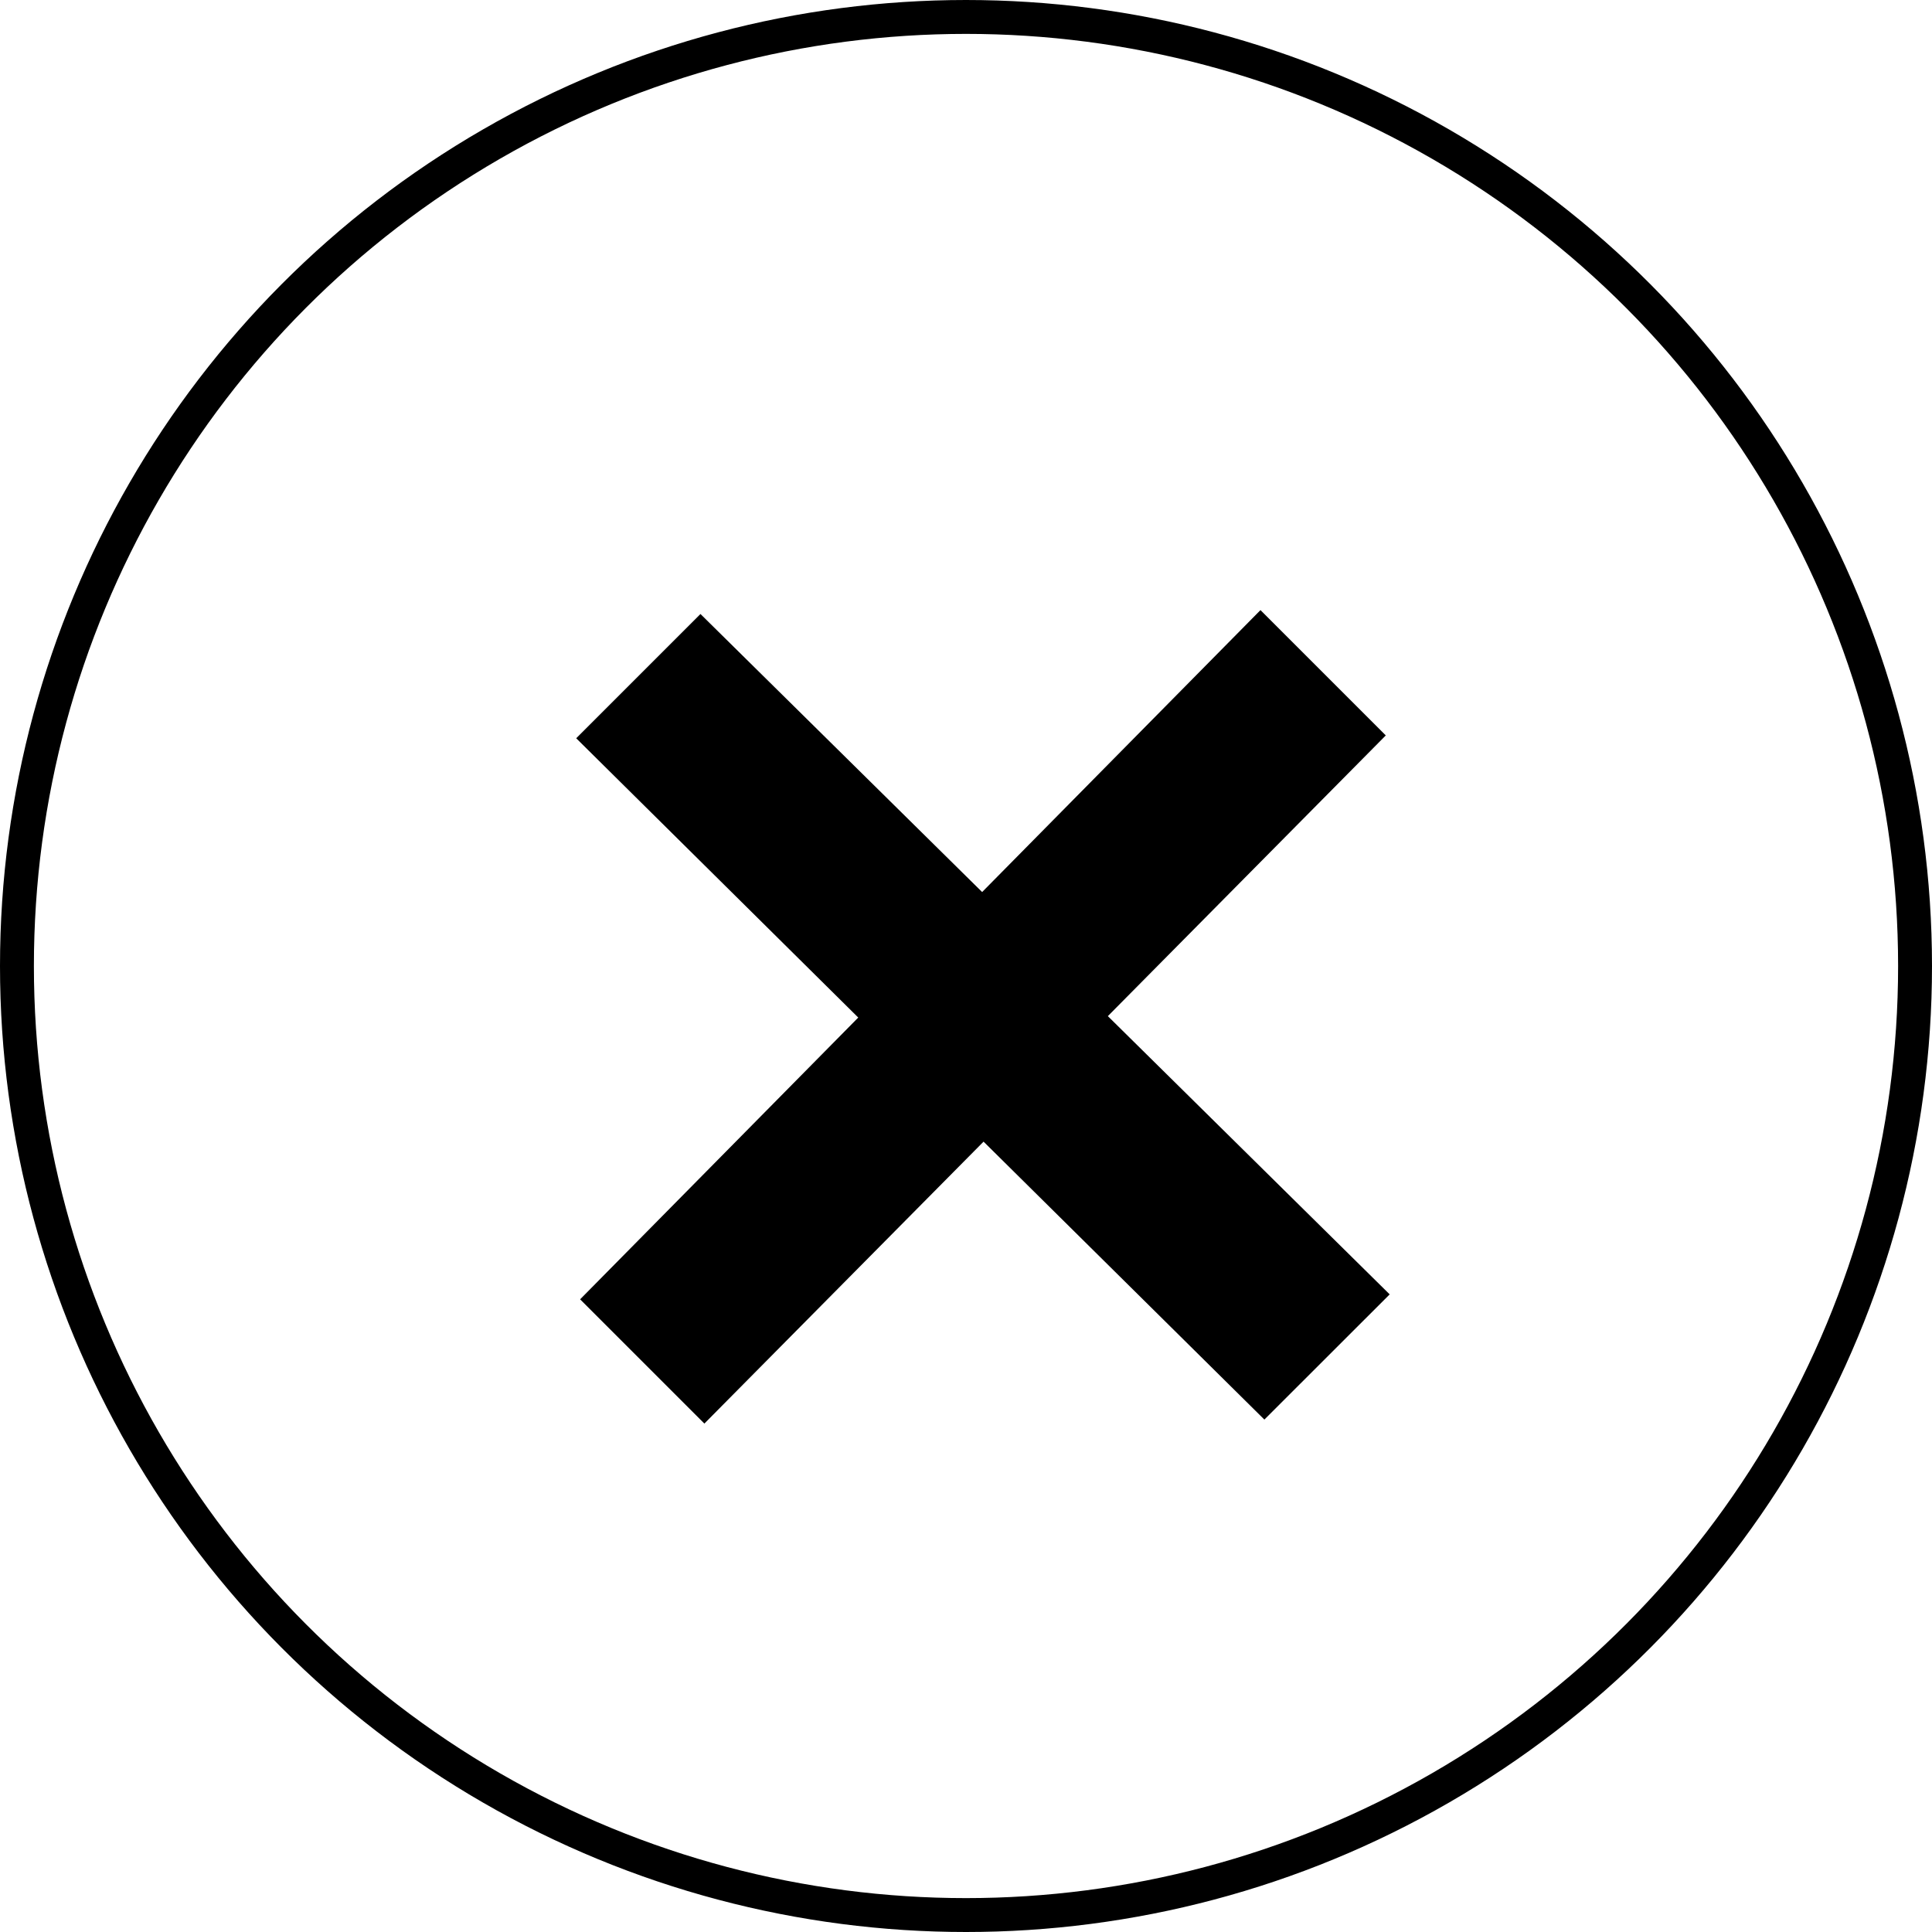
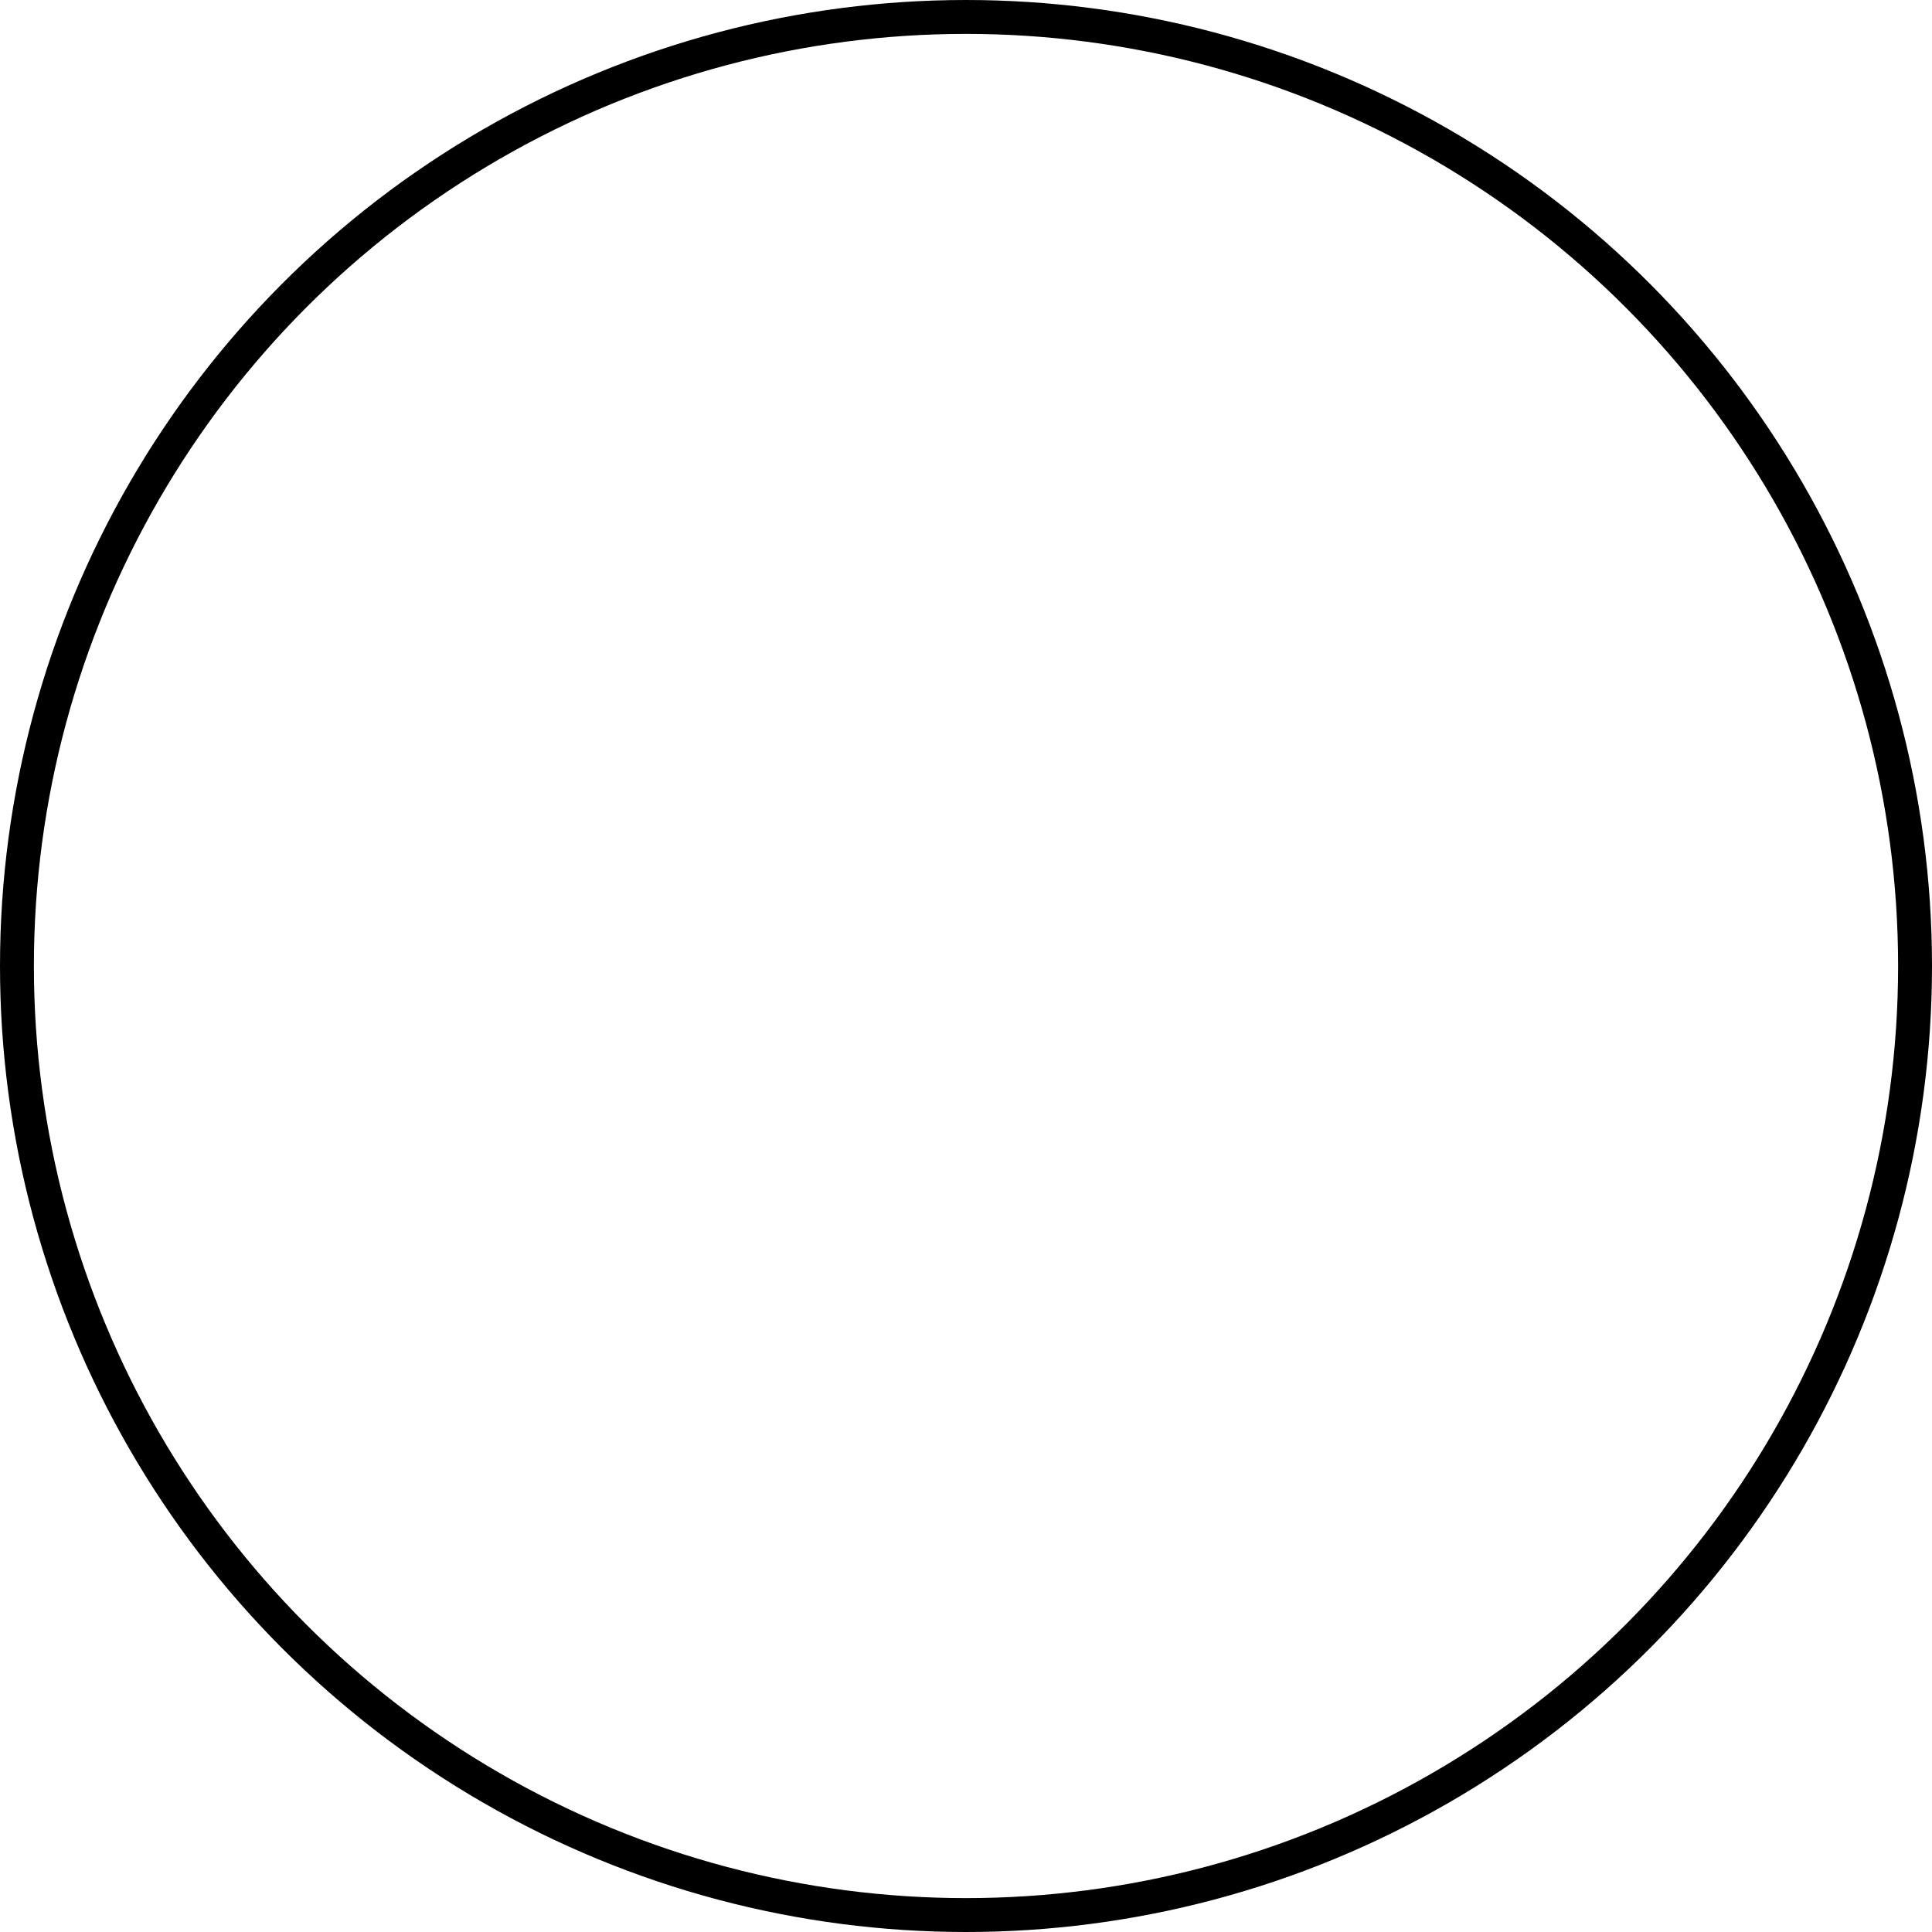
<svg xmlns="http://www.w3.org/2000/svg" id="X" width="57" height="57" viewBox="0 0 57 57">
  <g id="Ellipse_15" data-name="Ellipse 15" fill="none" stroke="#000" stroke-width="1">
    <circle cx="28.5" cy="28.5" r="28.5" stroke="none" />
    <circle cx="28.5" cy="28.5" r="28" fill="none" />
  </g>
-   <path id="x_icon" d="M24,20.188l-8.315-8.209,8.2-8.282L20.188,0,11.976,8.318,3.666.115,0,3.781l8.321,8.24L.115,20.334,3.781,24l8.237-8.318,8.285,8.2Z" transform="translate(17 18)" />
</svg>